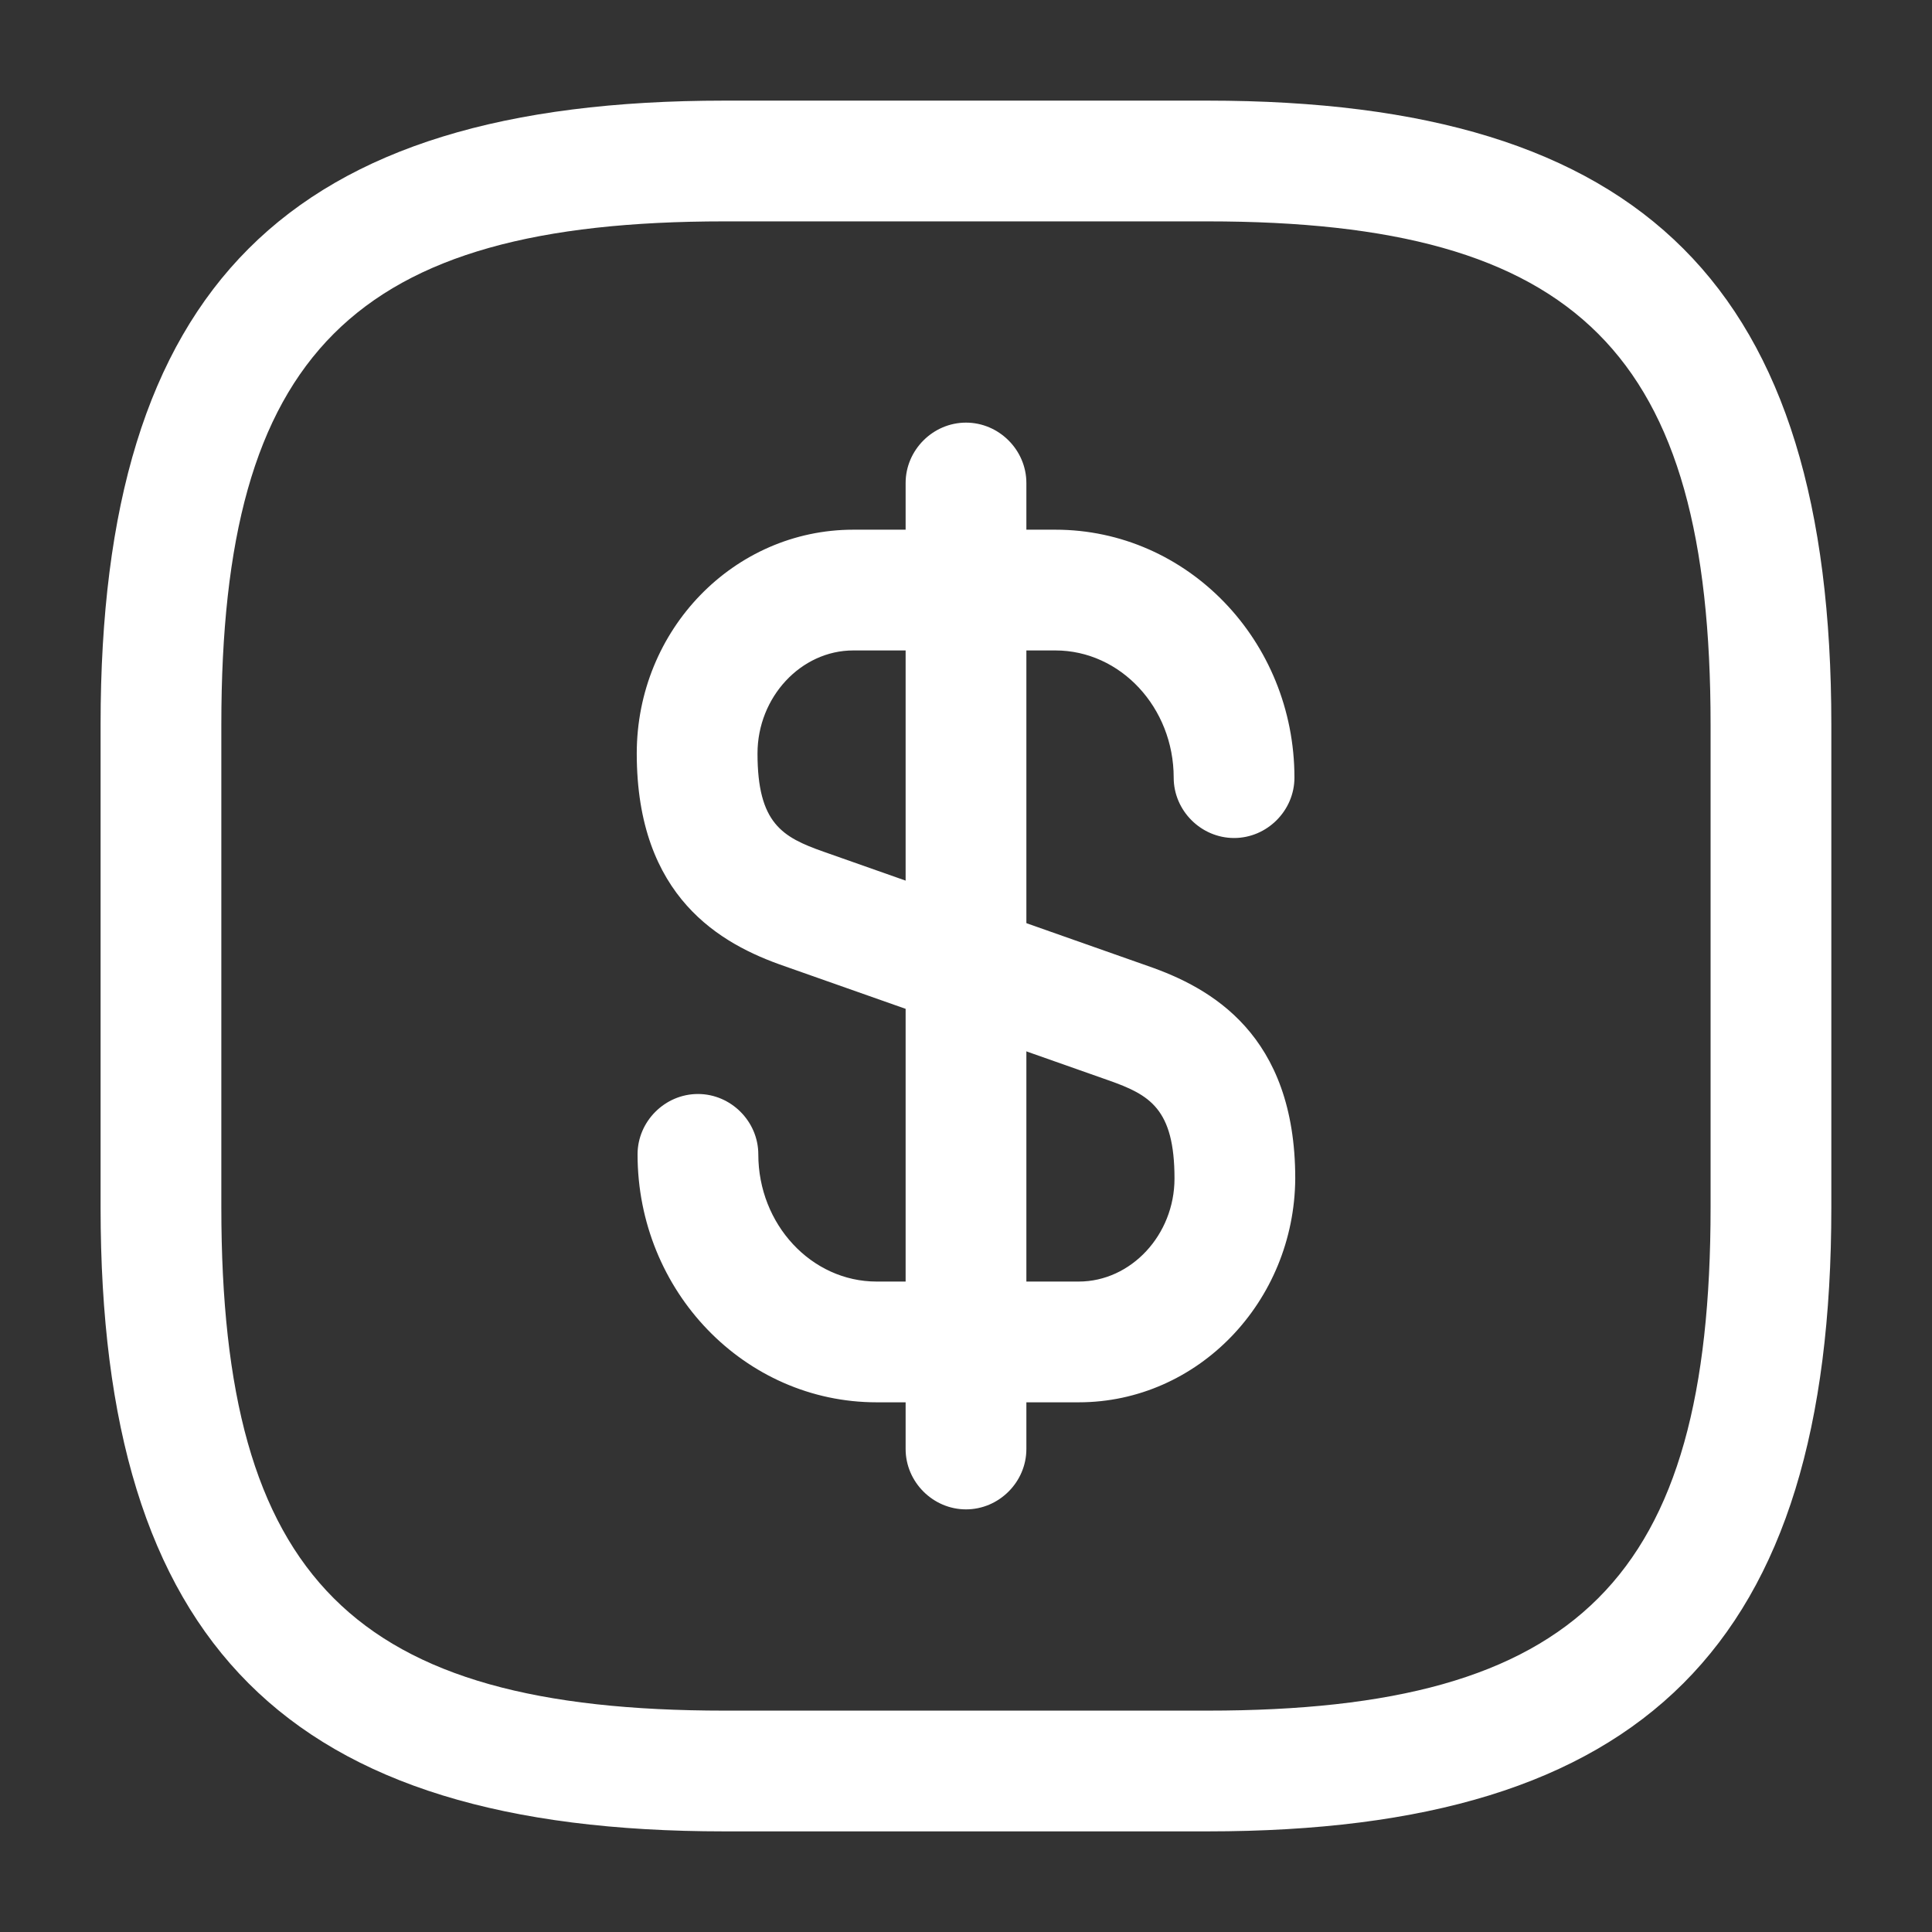
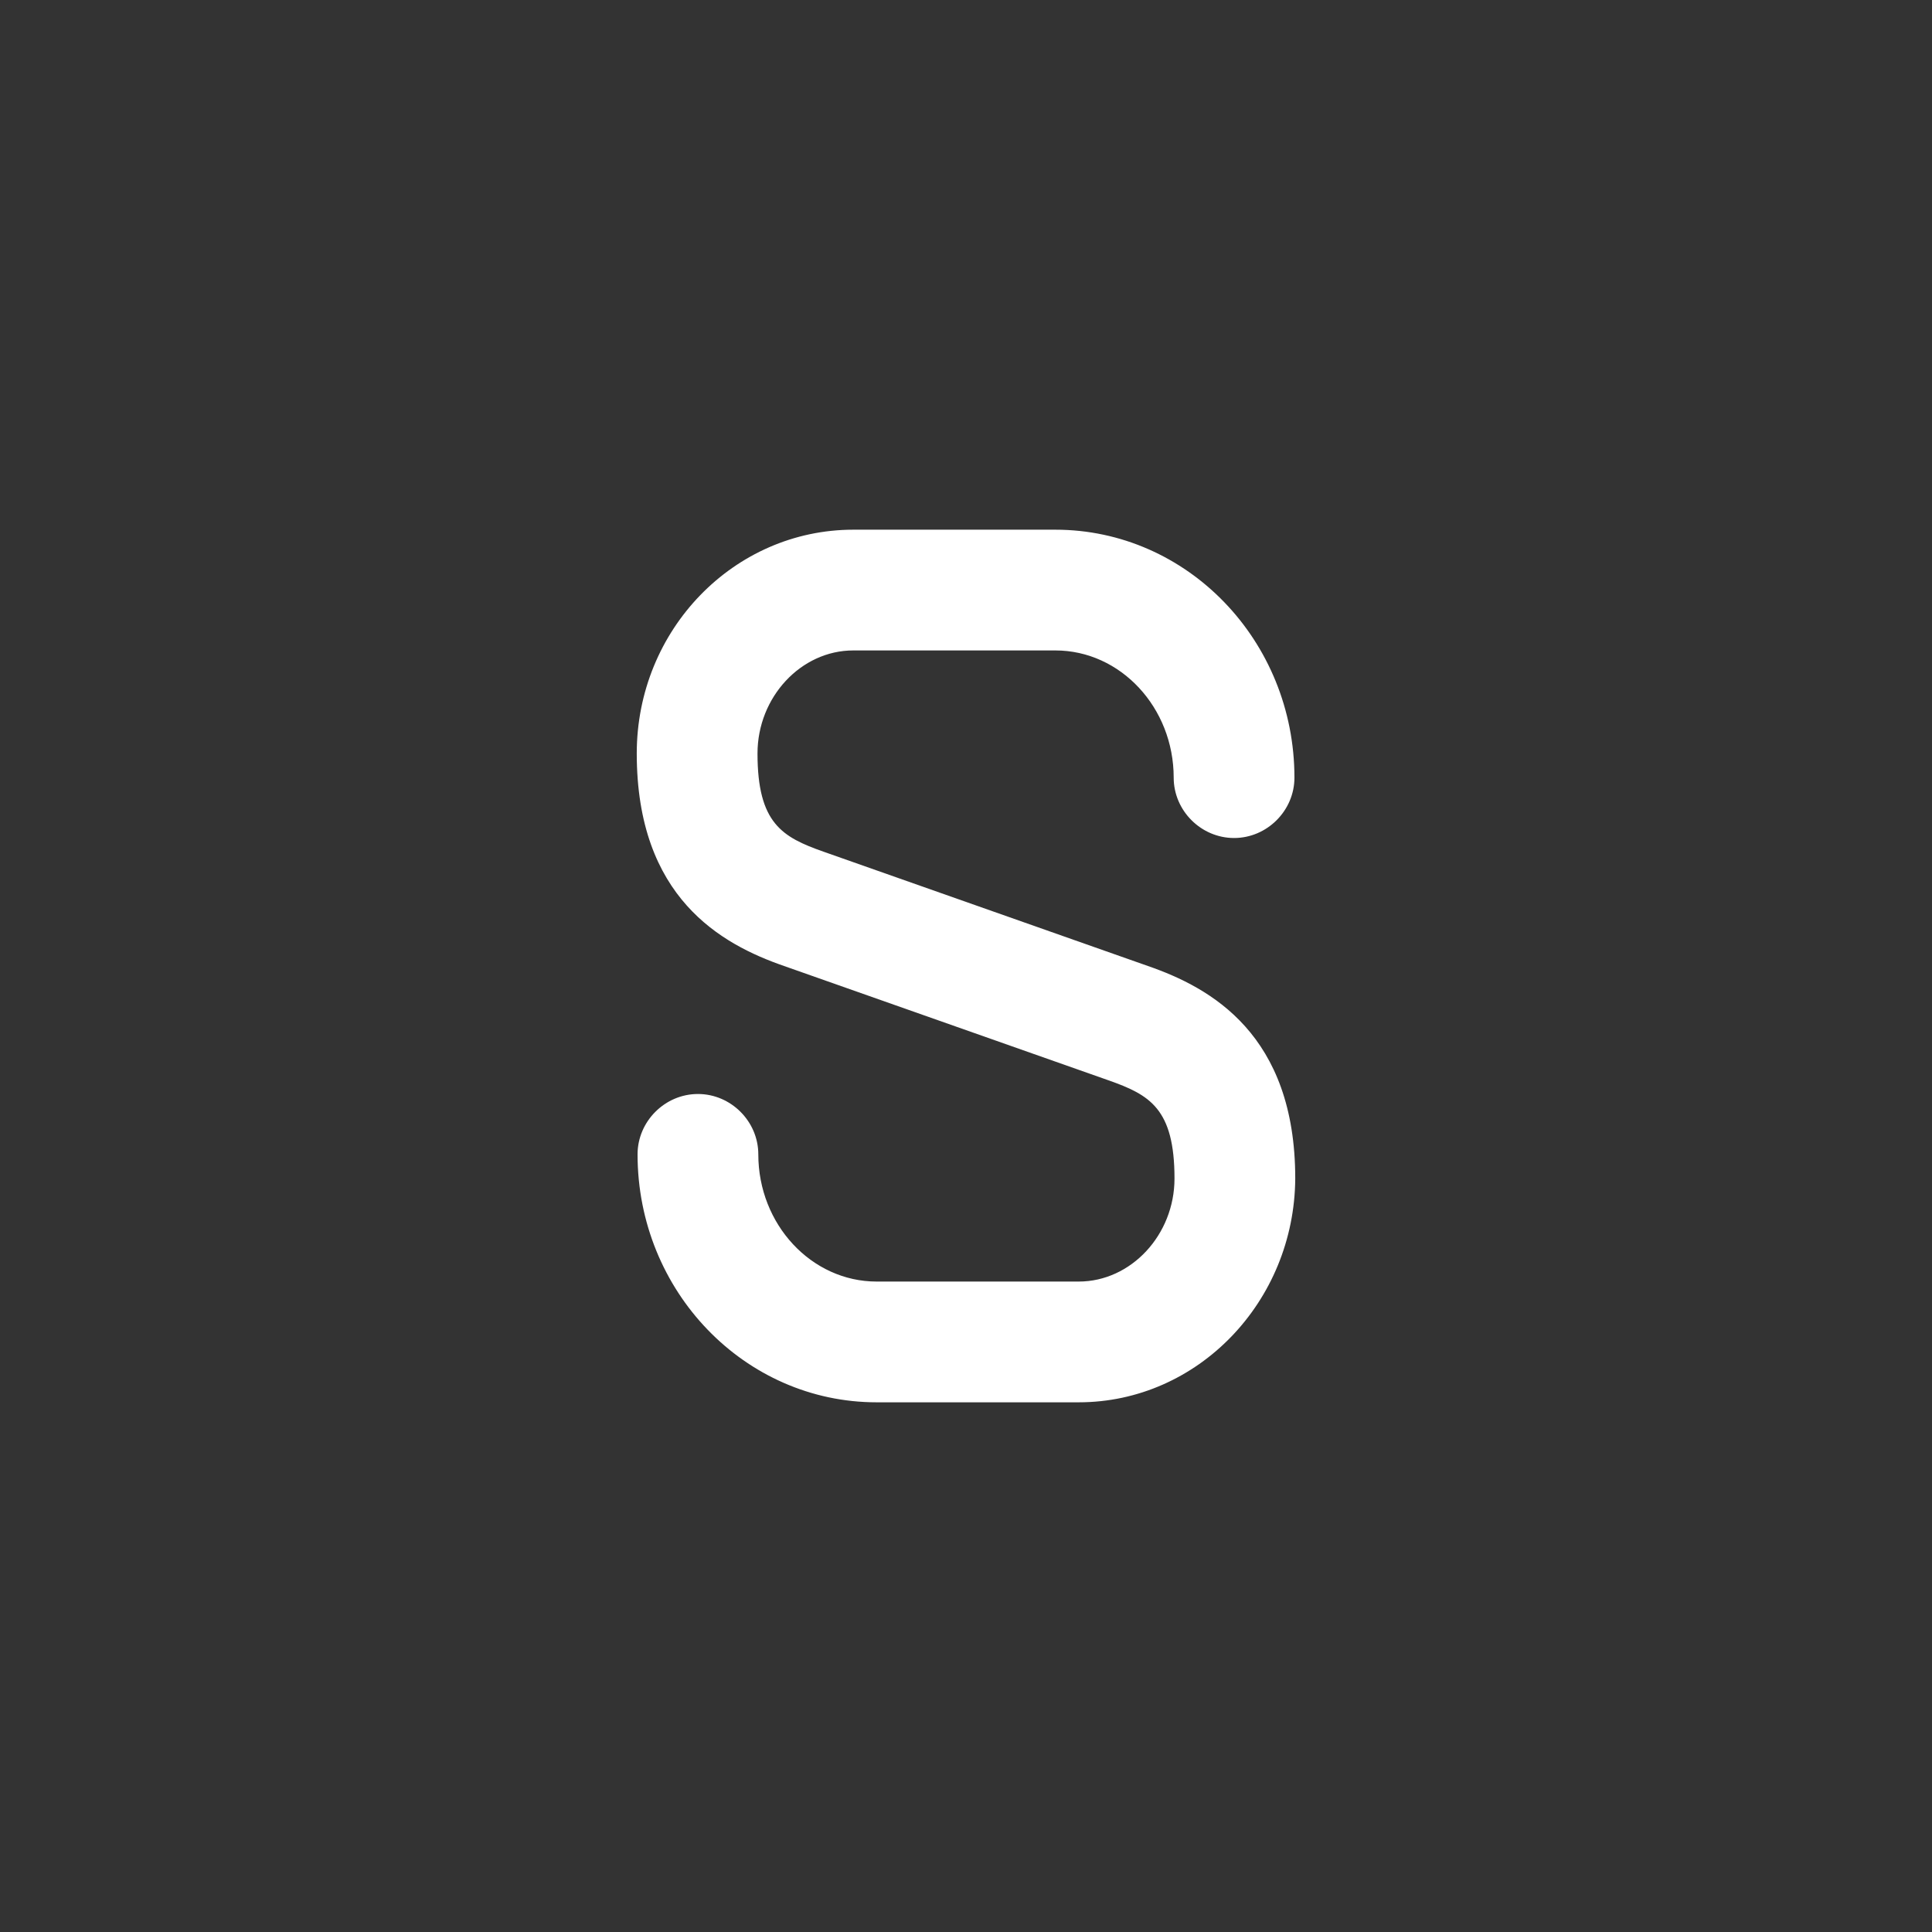
<svg xmlns="http://www.w3.org/2000/svg" width="48" height="48" viewBox="0 0 48 48" fill="none">
  <rect x="0" y="0" width="48" height="48" fill="#333333" stroke="none" />
  <path d="M26.8 34.84H21.78C18.5 34.84 15.84 32.08 15.84 28.68C15.84 27.86 16.52 27.18 17.34 27.18C18.16 27.18 18.84 27.86 18.84 28.68C18.84 30.42 20.16 31.84 21.78 31.84H26.8C28.1 31.84 29.18 30.68 29.18 29.28C29.18 27.54 28.56 27.2 27.54 26.84L19.48 24C17.92 23.46 15.82 22.3 15.82 18.72C15.82 15.64 18.24 13.16 21.2 13.16H26.22C29.5 13.16 32.16 15.92 32.16 19.32C32.16 20.14 31.48 20.82 30.66 20.82C29.84 20.82 29.16 20.14 29.16 19.32C29.16 17.58 27.84 16.16 26.22 16.16H21.2C19.9 16.16 18.82 17.32 18.82 18.72C18.82 20.46 19.44 20.8 20.46 21.16L28.52 24C30.08 24.54 32.18 25.7 32.18 29.28C32.16 32.34 29.76 34.84 26.8 34.84Z" fill="white" />
-   <path d="M24 37.5C23.18 37.5 22.5 36.82 22.5 36V12C22.5 11.18 23.18 10.5 24 10.5C24.82 10.5 25.5 11.18 25.5 12V36C25.5 36.82 24.82 37.5 24 37.5Z" fill="white" />
-   <path d="M29.999 45.5H17.999C7.139 45.5 2.499 40.86 2.499 30V18C2.499 7.14 7.139 2.5 17.999 2.5H29.999C40.859 2.5 45.499 7.14 45.499 18V30C45.499 40.86 40.859 45.5 29.999 45.5ZM17.999 5.5C8.779 5.5 5.499 8.78 5.499 18V30C5.499 39.22 8.779 42.5 17.999 42.5H29.999C39.219 42.5 42.499 39.22 42.499 30V18C42.499 8.78 39.219 5.5 29.999 5.5H17.999Z" fill="white" />
</svg>